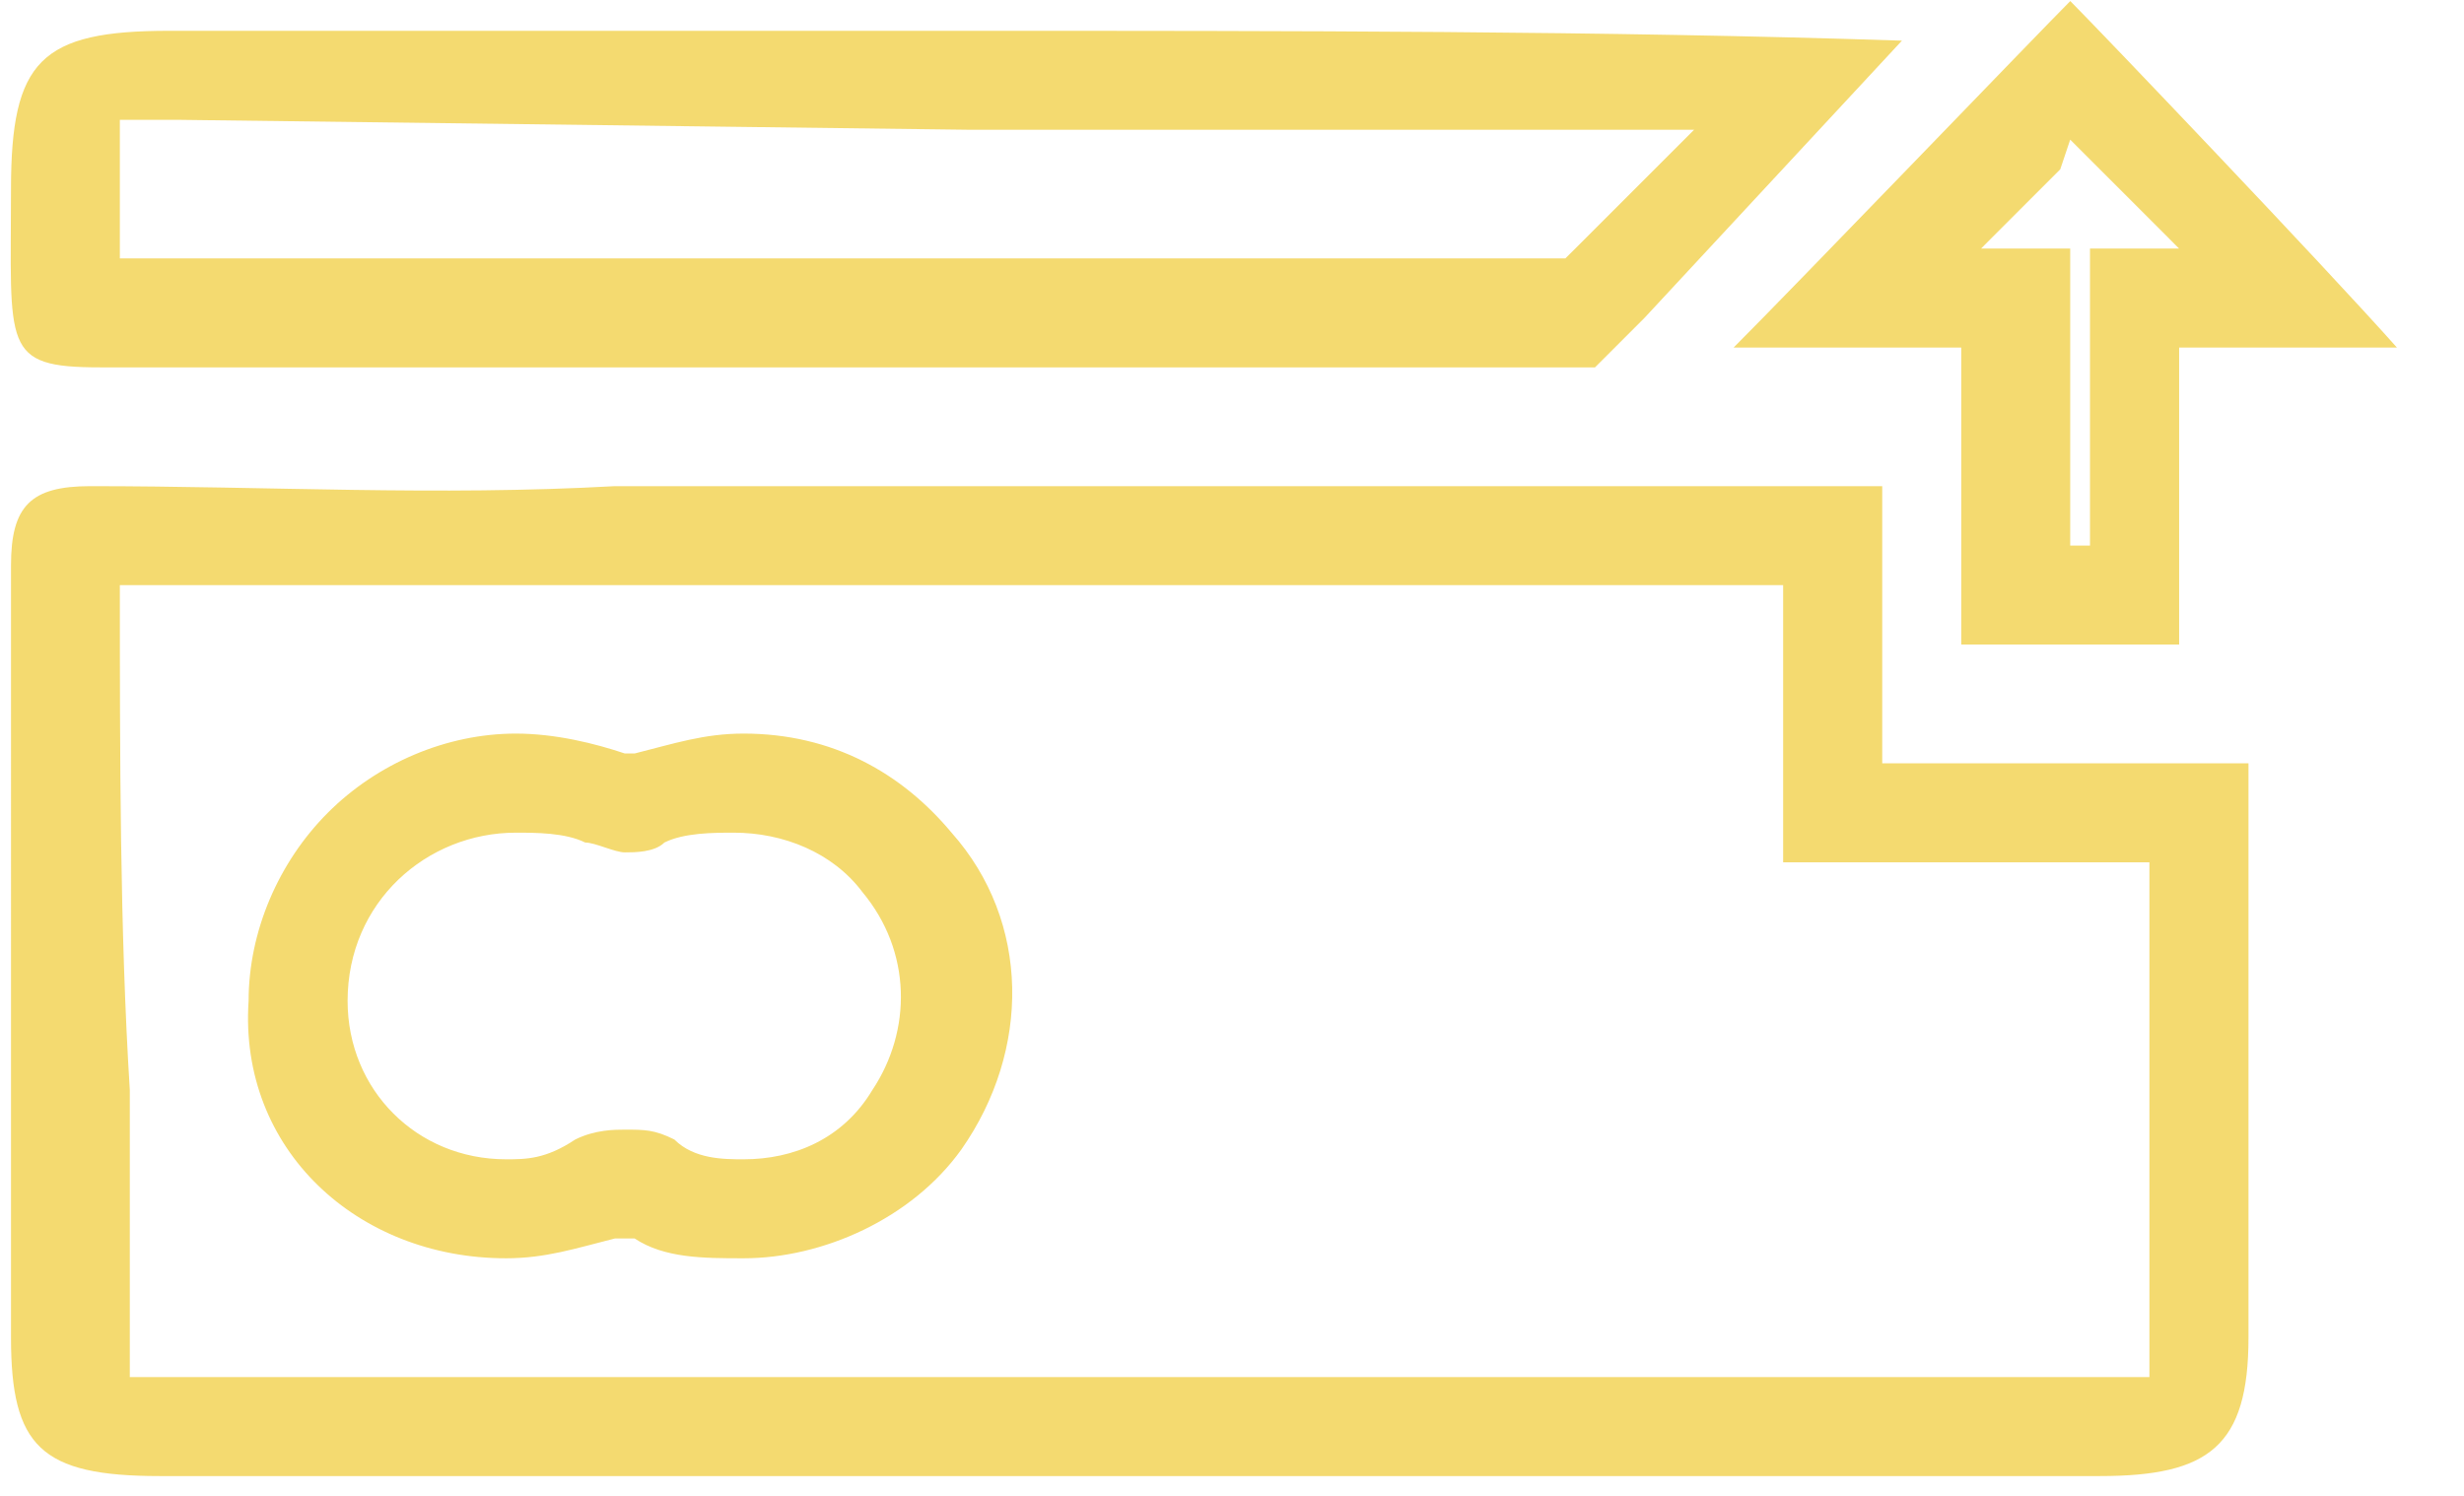
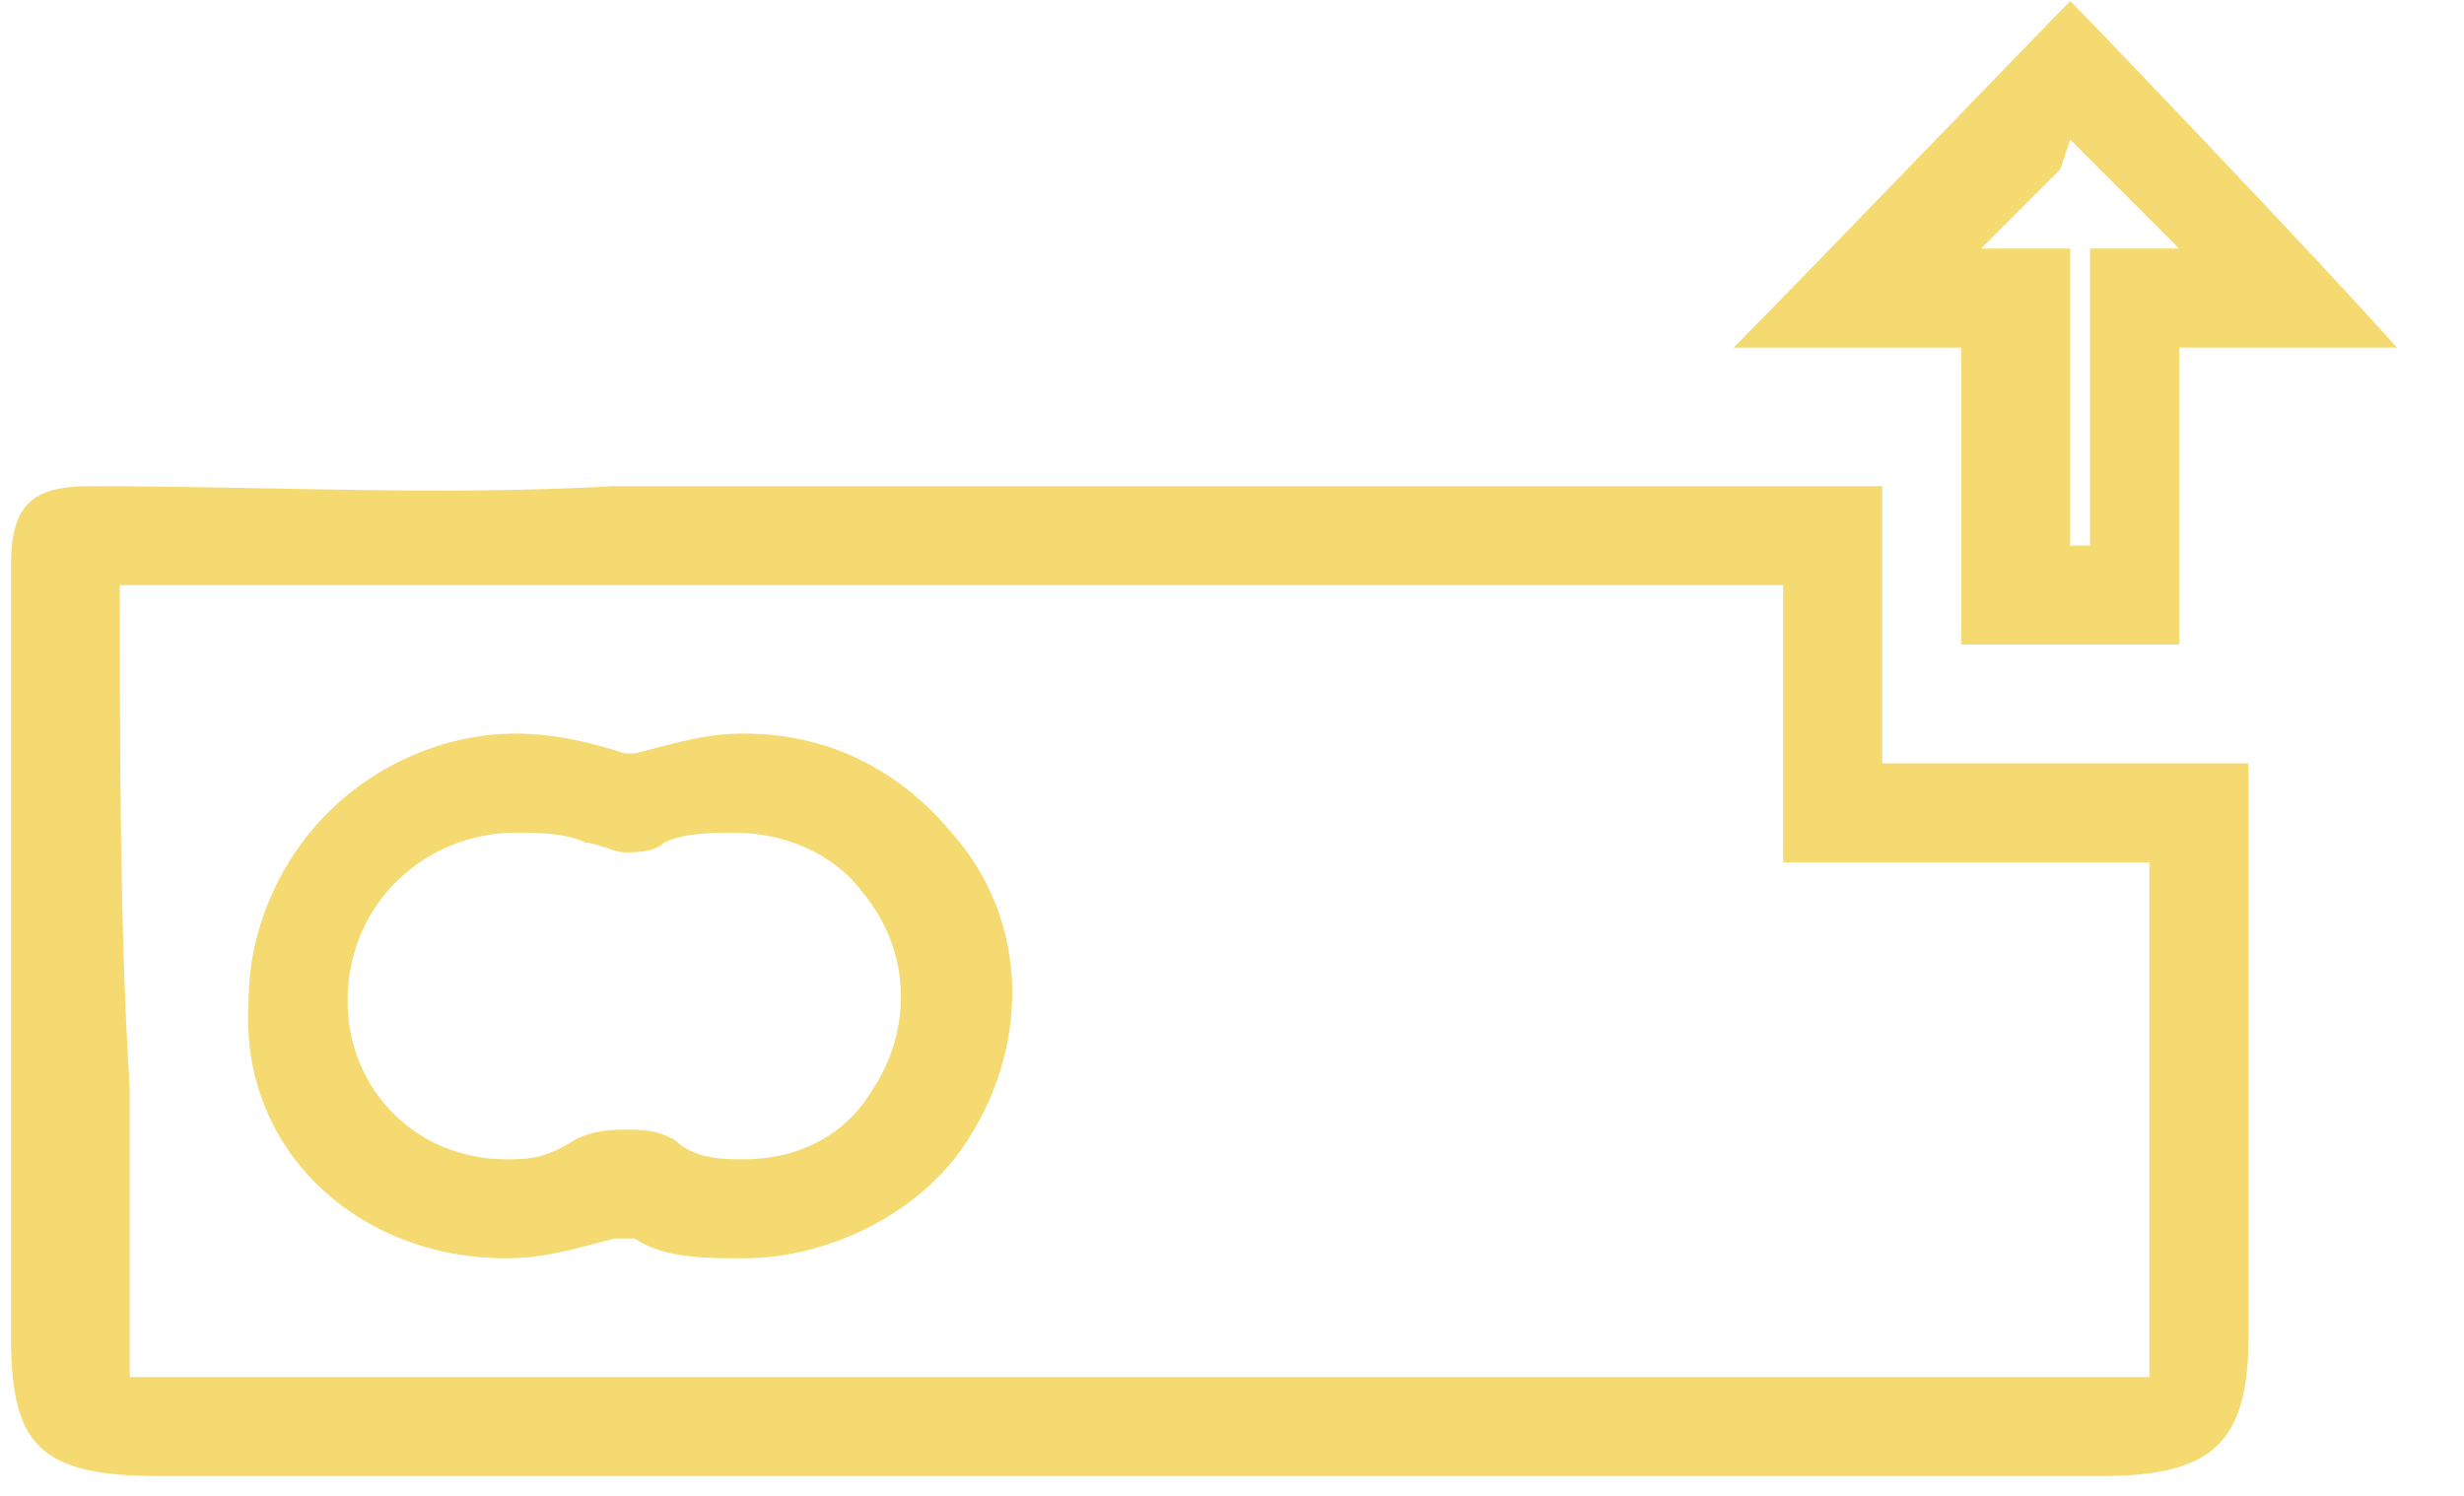
<svg xmlns="http://www.w3.org/2000/svg" version="1.1" id="Layer_1" x="0px" y="0px" width="28px" height="17px" viewBox="0 0 28 17" enable-background="new 0 0 28 17" xml:space="preserve">
  <g id="Components">
    <g id="Main-web" transform="translate(-924, -801)">
      <g id="its-simple" transform="translate(240, 706)">
        <g id="_x31_-copy-2" transform="translate(683, 89)">
          <g id="Group-2" transform="translate(1, 6)">
-             <path id="Shape" fill="#F4DA70" d="M23.525,1.587l0.225,0.225l0.9,0.9l0.112,0.113H23.75V3.95V6.2h-0.225V3.95V2.825h-1.013       l0.112-0.113l0.563-0.563l0.225-0.225L23.525,1.587L23.525,1.587L23.525,1.587z M19.7,3.95h2.587v3.375h2.476V3.95h2.475       c-0.834-0.938-3.375-3.6-3.712-3.938C23.188,0.35,20.375,3.275,19.7,3.95z" />
+             <path id="Shape" fill="#F4DA70" d="M23.525,1.587l0.225,0.225l0.9,0.9l0.112,0.113H23.75V3.95V6.2h-0.225V3.95V2.825h-1.013       l0.112-0.113l0.563-0.563l0.225-0.225L23.525,1.587L23.525,1.587z M19.7,3.95h2.587v3.375h2.476V3.95h2.475       c-0.834-0.938-3.375-3.6-3.712-3.938C23.188,0.35,20.375,3.275,19.7,3.95z" />
            <path id="Shape_1_" fill="#F4DA70" d="M1.362,6.65h5.625h2.925h3.038h1.688h1.8h3.825v1.125v0.9V9.8h1.125h0.899h2.138v2.476       V15.2v0.45h-0.45H12.95H1.925h-0.45V15.2v-2.813C1.362,10.588,1.362,8.563,1.362,6.65L1.362,6.65z M5.75,14.3       c0.45,0,0.788-0.112,1.237-0.225H7.1h0.112C7.55,14.3,8,14.3,8.45,14.3c0.9,0,1.912-0.45,2.475-1.237       c0.788-1.125,0.788-2.588-0.112-3.6C10.25,8.788,9.462,8.337,8.45,8.337C8,8.337,7.663,8.45,7.212,8.563c0,0,0,0-0.112,0l0,0       l0,0C6.763,8.45,6.313,8.337,5.862,8.337c-0.787,0-1.575,0.337-2.137,0.9s-0.9,1.351-0.9,2.138       C2.712,13.063,4.063,14.3,5.75,14.3L5.75,14.3z M1.025,5.525c-0.675,0-0.9,0.225-0.9,0.9V15.2c0,1.237,0.337,1.575,1.688,1.575       h11.025h11.025c1.237,0,1.688-0.338,1.688-1.575V8.675h-0.675h-2.588h-0.899v-0.9v-2.25h-4.95H12.95l0,0H6.987       C4.962,5.638,3.05,5.525,1.025,5.525L1.025,5.525L1.025,5.525z M5.75,13.175c-1.013,0-1.8-0.787-1.8-1.8       c0-1.125,0.9-1.912,1.912-1.912c0.225,0,0.563,0,0.788,0.112c0.113,0,0.337,0.112,0.45,0.112c0.112,0,0.337,0,0.45-0.112       c0.225-0.112,0.563-0.112,0.788-0.112c0.563,0,1.125,0.225,1.462,0.675c0.563,0.675,0.563,1.575,0.113,2.25       c-0.337,0.563-0.9,0.787-1.462,0.787c-0.225,0-0.563,0-0.788-0.225c-0.225-0.112-0.337-0.112-0.563-0.112       c-0.113,0-0.337,0-0.563,0.112C6.2,13.175,5.975,13.175,5.75,13.175L5.75,13.175z" />
-             <path id="Shape_2_" fill="#F4DA70" d="M11.038,1.475h7.538h0.675l-1.237,1.237l-0.226,0.225h-2.024h-2.925H2.263H1.587H1.362       V2.375V2.038V1.362h0.675L11.038,1.475L11.038,1.475z M11.038,0.35H1.925c-1.462,0-1.8,0.337-1.8,1.8       c0,1.8-0.112,2.025,1.013,2.025H2.15h10.575h5.4l0.563-0.563l2.925-3.15C18.237,0.35,14.638,0.35,11.038,0.35L11.038,0.35z" />
          </g>
        </g>
      </g>
    </g>
  </g>
</svg>